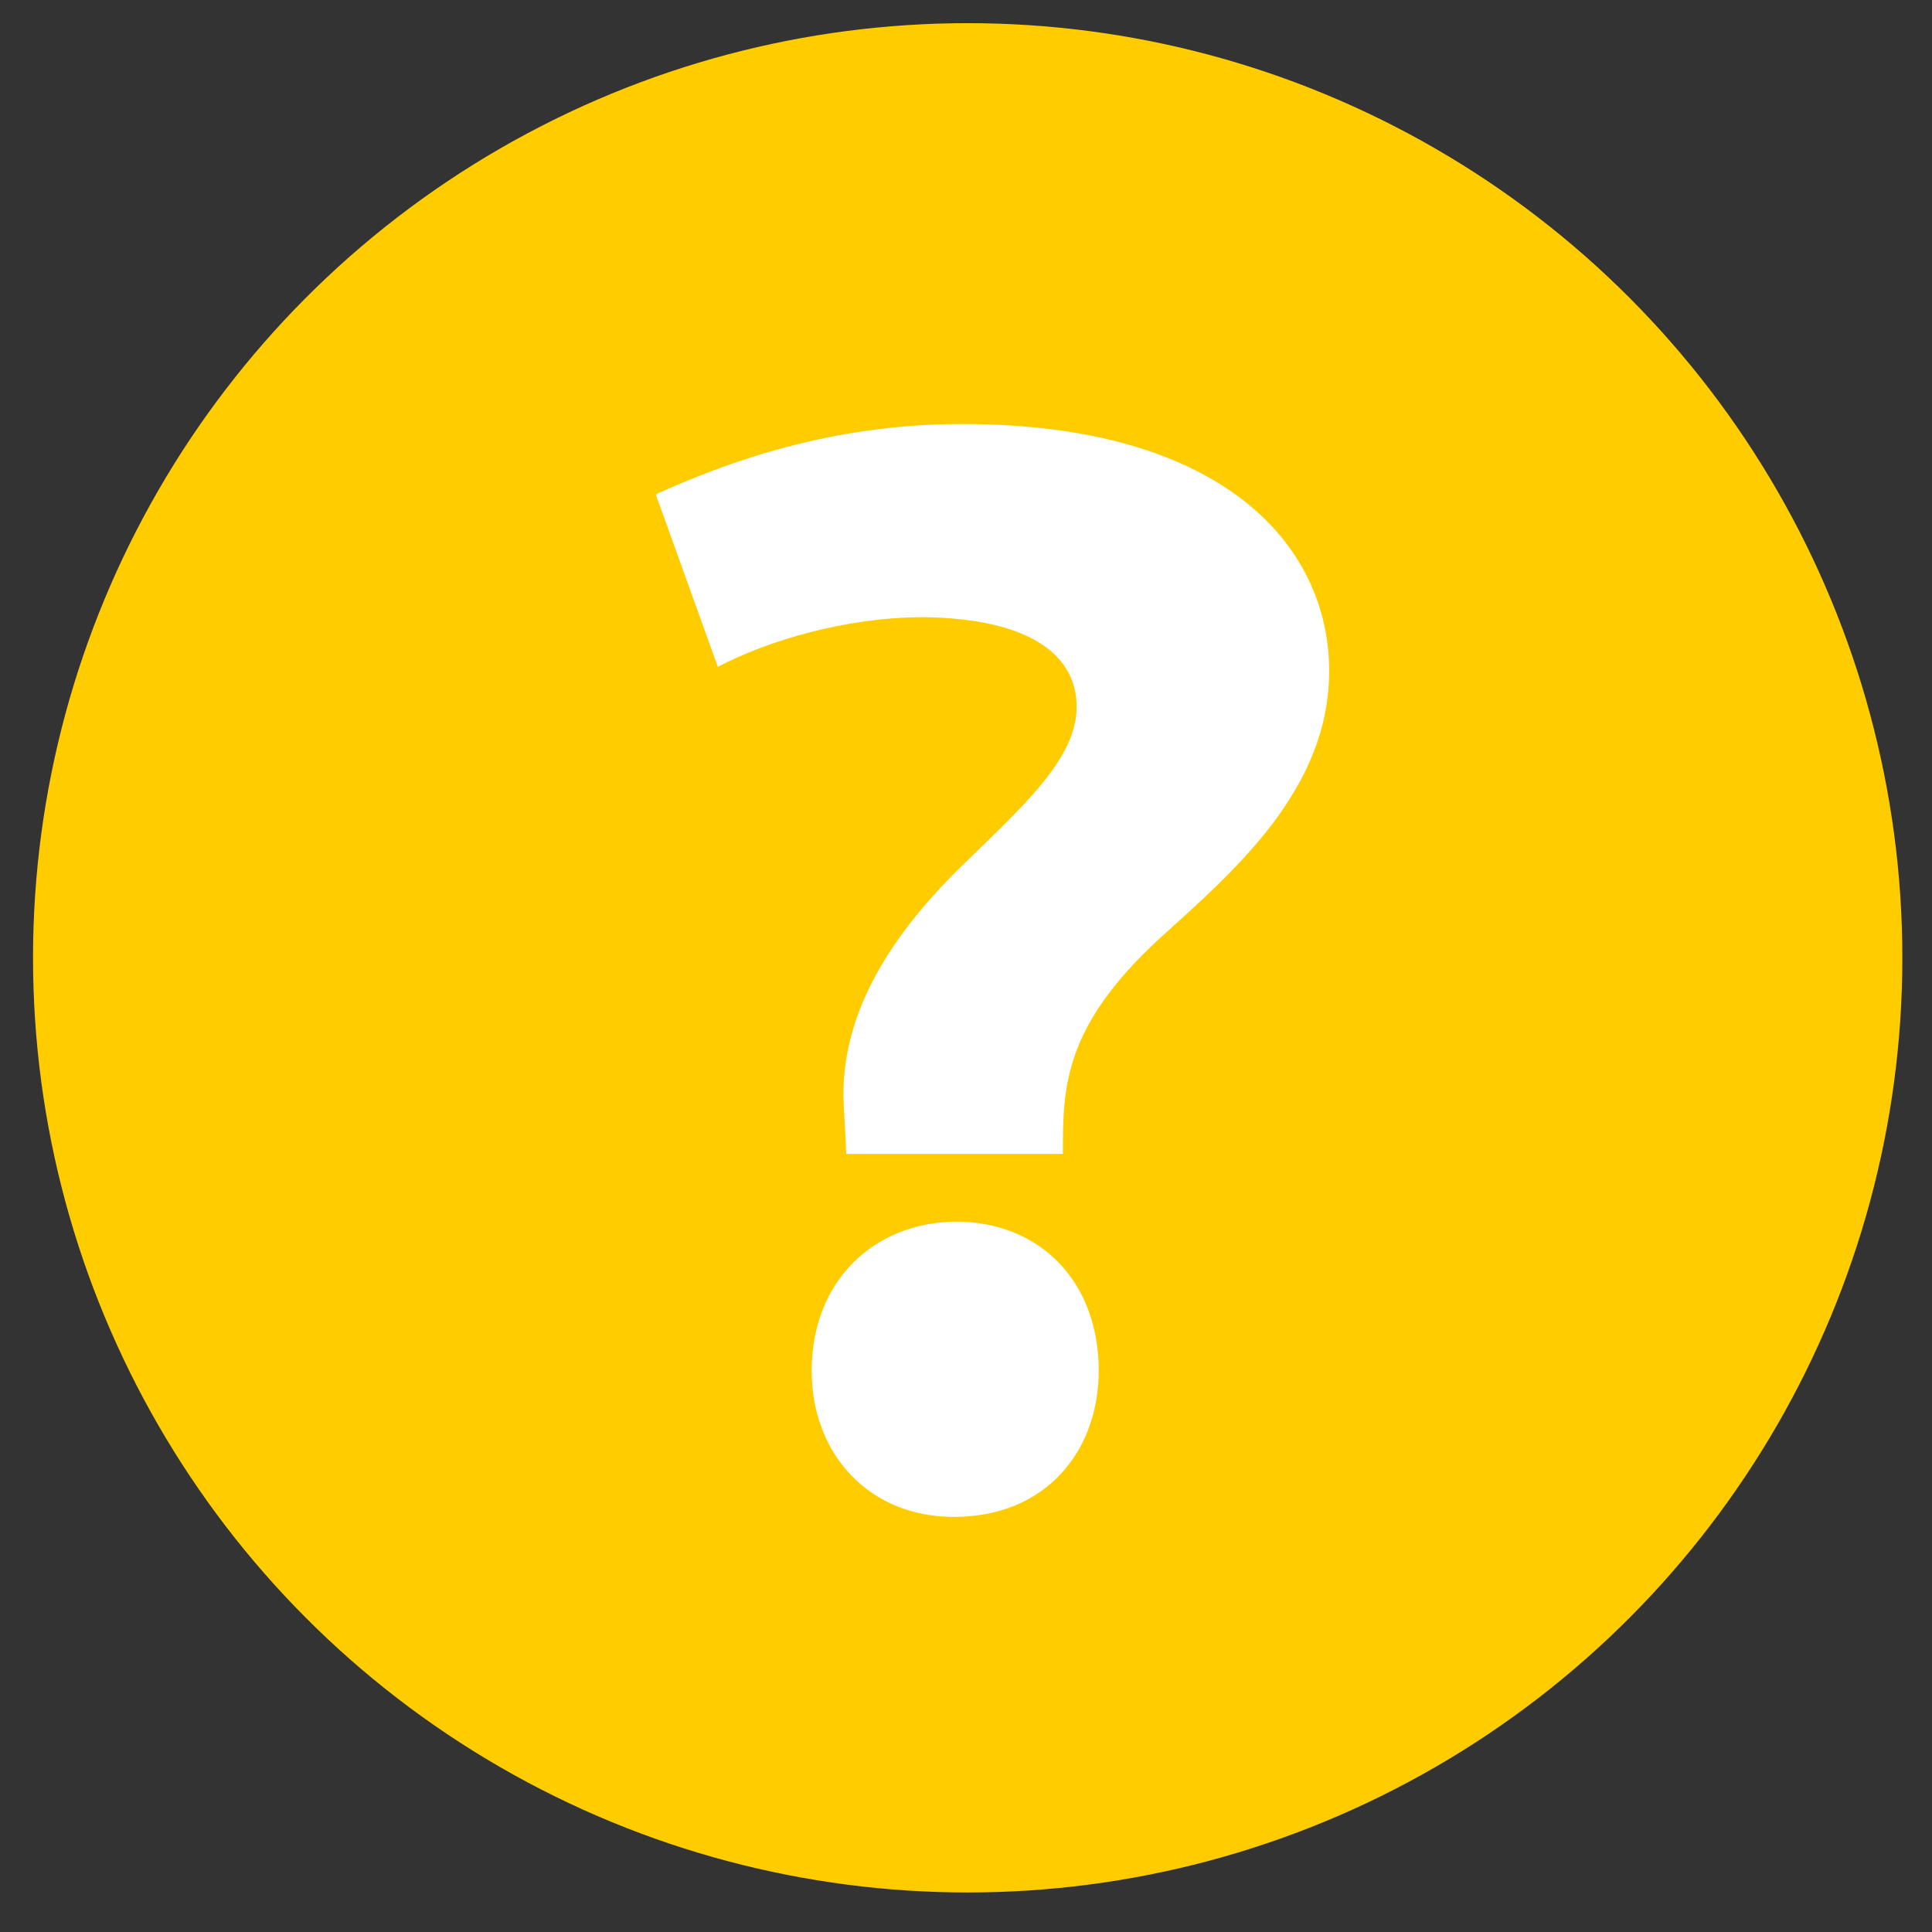
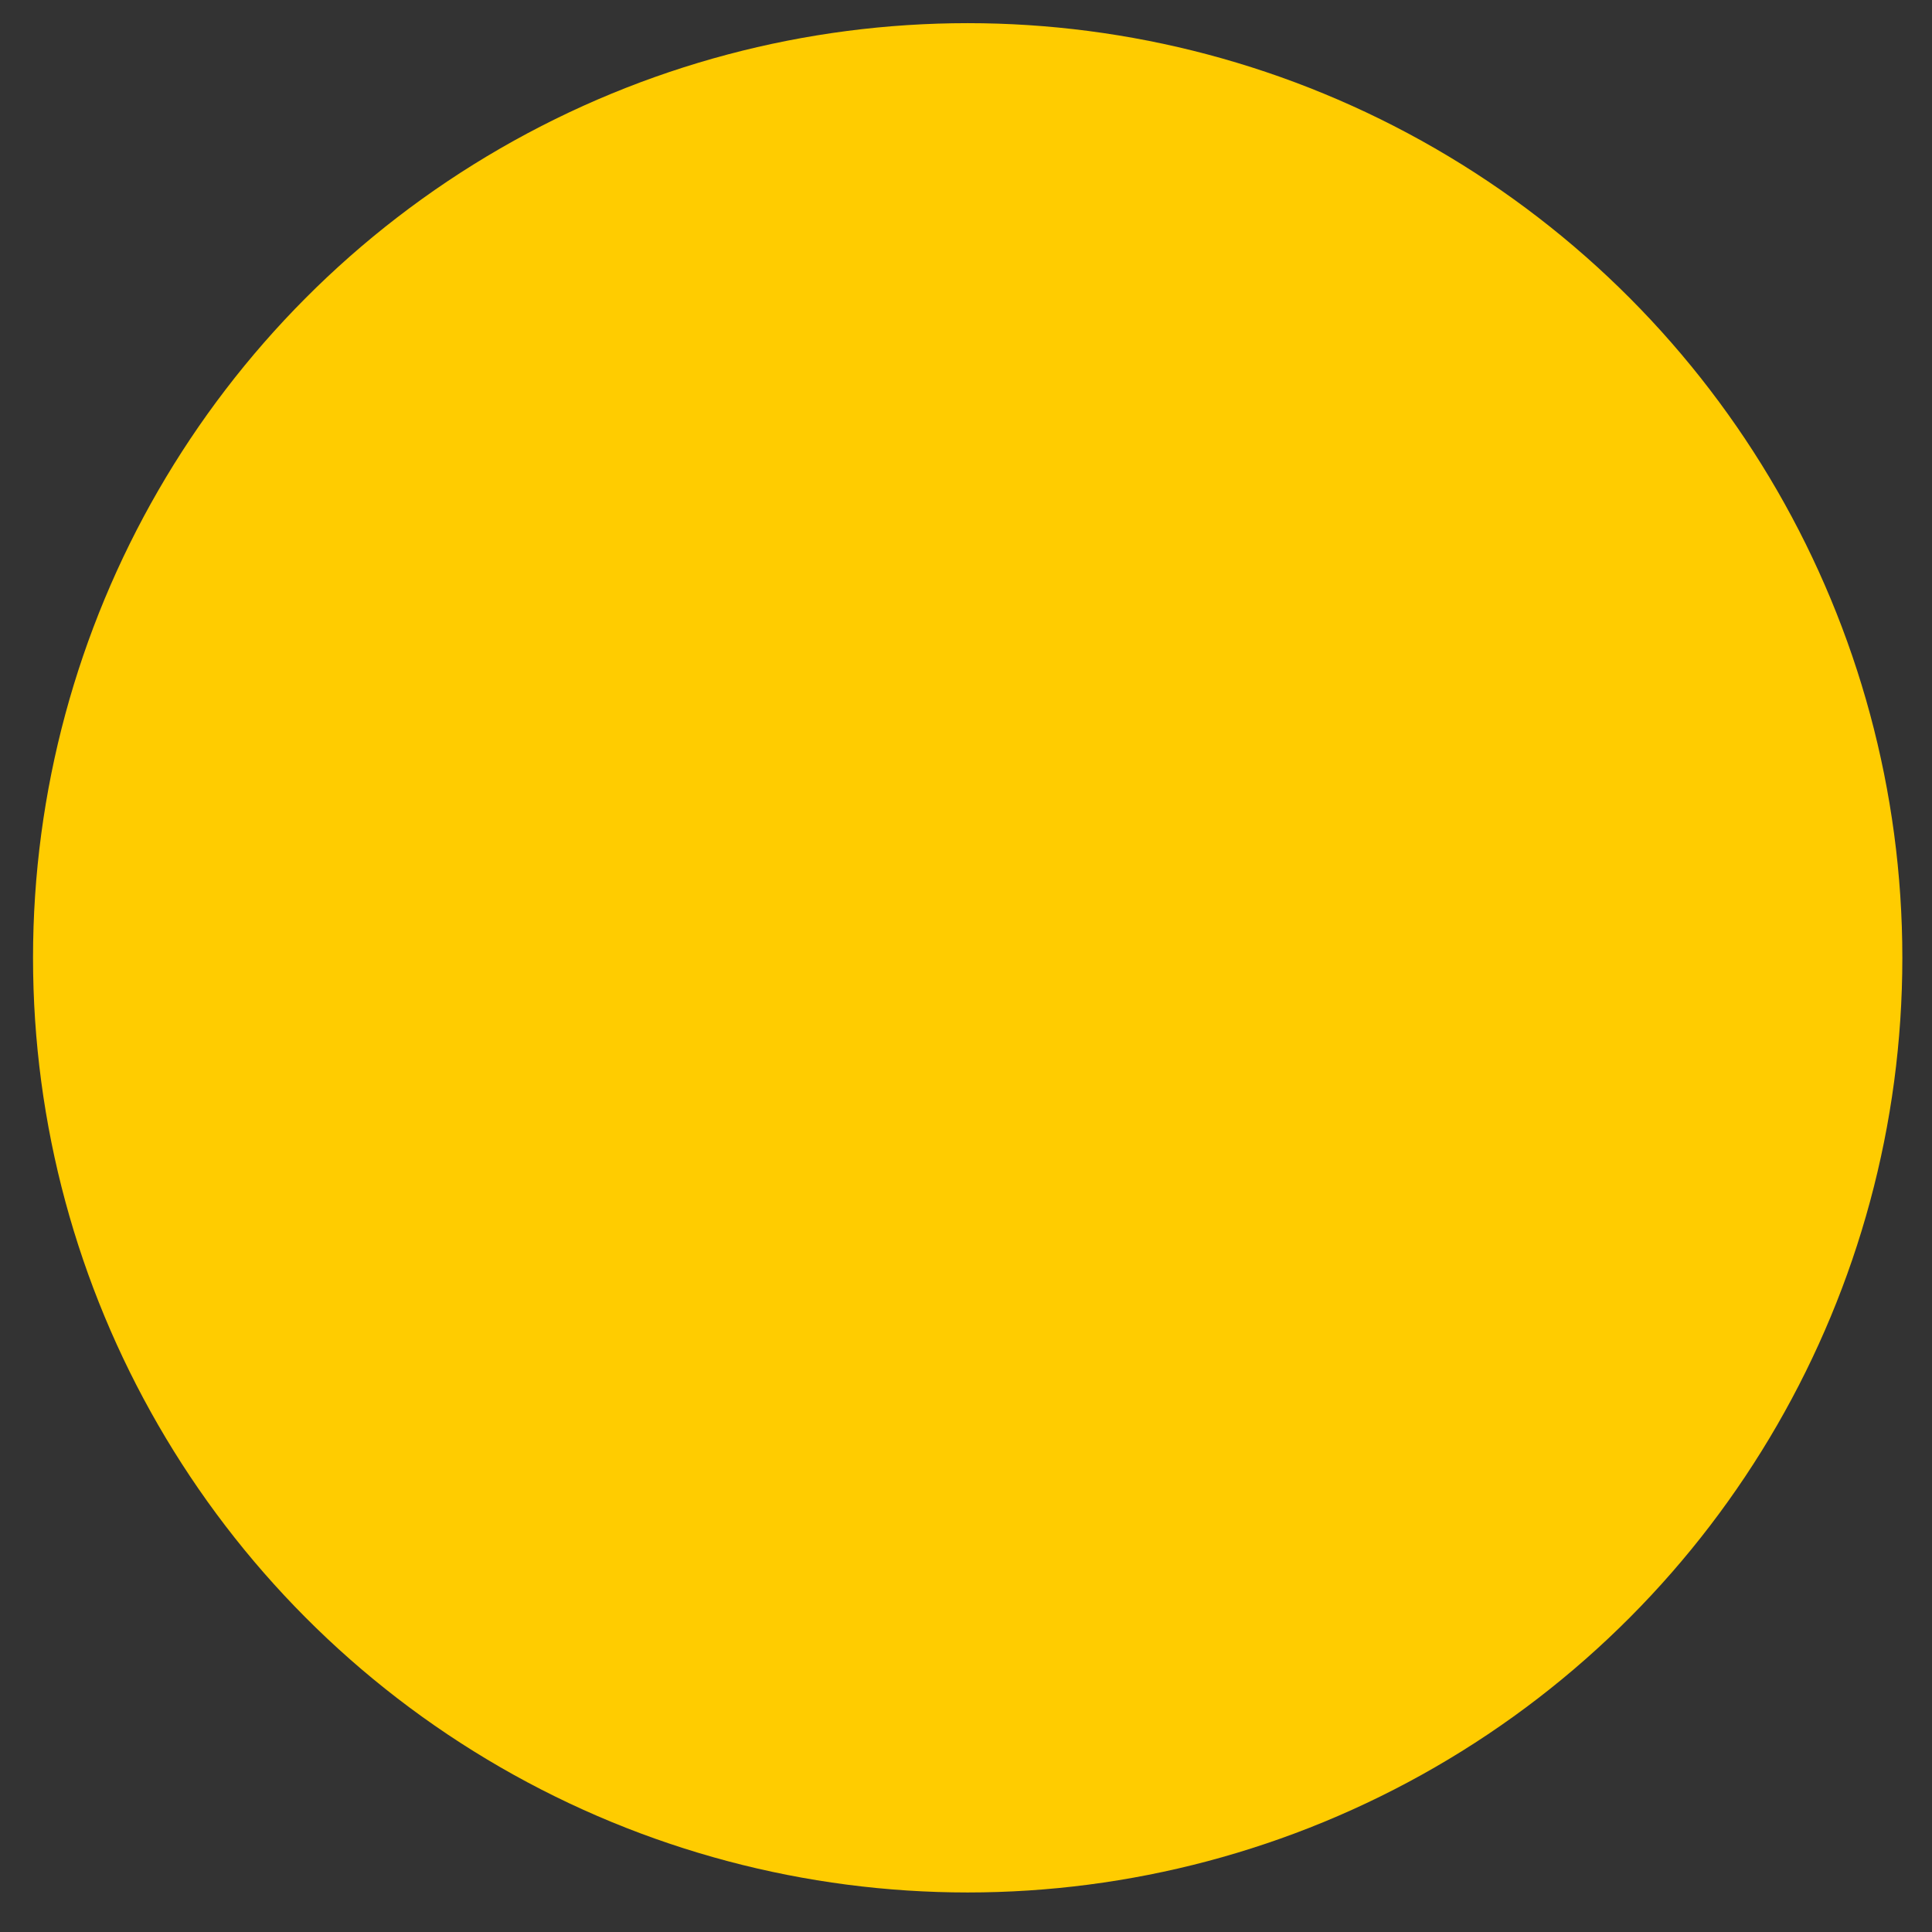
<svg xmlns="http://www.w3.org/2000/svg" version="1.1" id="レイヤー_3" x="0px" y="0px" width="63px" height="63px" viewBox="0 0 63 63" enable-background="new 0 0 63 63" xml:space="preserve">
  <rect x="0" y="0" width="63" height="63" fill="#333333" stroke="none" />
  <g>
    <circle fill="#FFCC00" cx="31.555" cy="31.233" r="30.478" />
  </g>
  <g>
-     <path fill="#FFFFFF" d="M27.593,37.629c0-0.27-0.09-1.619-0.09-1.935c0-2.475,1.26-4.905,3.825-7.424   c1.98-1.935,3.78-3.51,3.78-5.22c0-1.665-1.484-2.88-4.995-2.925c-2.52,0-5.084,0.765-6.705,1.62l-2.025-5.625   c2.295-1.035,5.67-2.294,9.99-2.294c8.504,0,11.969,3.959,11.969,8.054c0,3.87-3.104,6.525-5.489,8.685   c-3.194,2.925-3.194,4.905-3.194,7.064H27.593z M26.468,44.694c0-2.88,1.98-4.815,4.68-4.86c2.79,0,4.68,1.98,4.68,4.86   c0,2.61-1.711,4.77-4.725,4.77C28.358,49.464,26.468,47.439,26.468,44.694z" />
-   </g>
+     </g>
</svg>